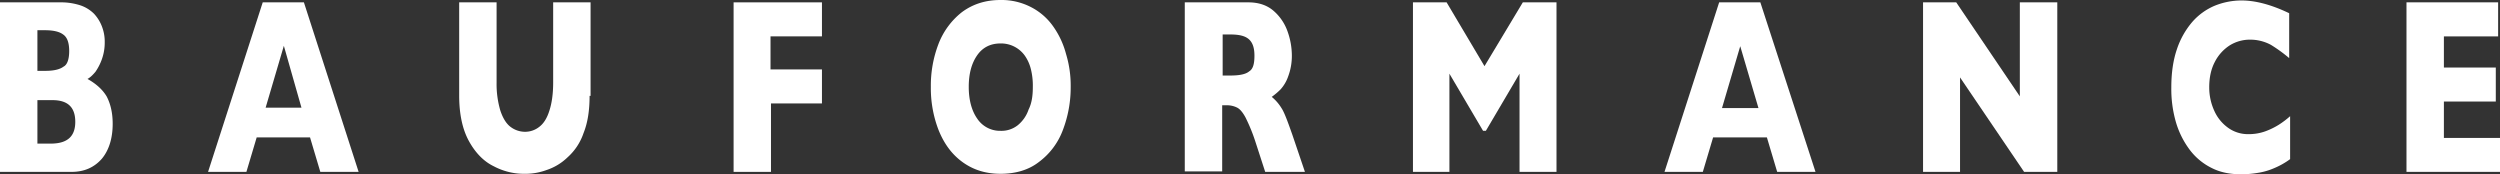
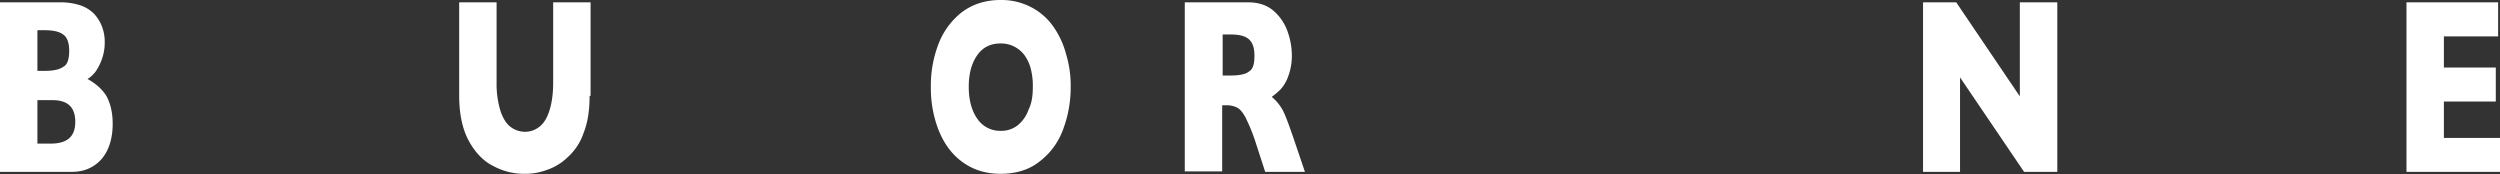
<svg xmlns="http://www.w3.org/2000/svg" viewBox="0 0 1920 133.85">
  <rect x="0" y="0" width="1920" height="133.85" fill="#333333" stroke="none" />
  <defs>
    <style>.cls-1{fill:#fff;}</style>
  </defs>
  <title>bauformance</title>
  <g id="Ebene_2" data-name="Ebene 2">
    <g id="Ebene_1-2" data-name="Ebene 1">
      <path class="cls-1" d="M86.54,95c0,11.24-2.87,20.31-8.26,26.84C72.53,128.41,65,132,54.94,132H0V1.81H46A48.07,48.07,0,0,1,61.4,4a27.08,27.08,0,0,1,10.78,6.53,30.14,30.14,0,0,1,6.1,9.79,32.18,32.18,0,0,1,2.15,12,38.19,38.19,0,0,1-2.15,13.06,41.12,41.12,0,0,1-5,9.8c-2.15,2.53-4,4.35-6.1,5.44,6.46,3.62,11.49,8,14.72,13.42C84.74,79.44,86.54,86.33,86.54,95ZM53.14,39.17c0-6.16-1.43-10.51-4.66-12.69-2.88-2.18-7.54-3.27-14-3.27H28.73v31.2h6.1q9.69,0,14-3.27C51.71,49.7,53.14,45.34,53.14,39.17Zm4.67,54.41c0-11.24-5.74-16.68-17.59-16.68H28.73v33.37H40.22C52.07,109.91,57.81,104.47,57.81,93.58Z" />
-       <path class="cls-1" d="M275.42,132H246l-7.9-26.49H197.14L189.24,132H159.79l42-130.23h31.6Zm-43.81-49L218,35.18,204,82.7h27.65Z" />
      <path class="cls-1" d="M452.8,73.64c0,11.24-1.44,20.67-4.67,28.65a43.62,43.62,0,0,1-12.21,18.5,42.06,42.06,0,0,1-16.16,9.79,47.74,47.74,0,0,1-17.23,2.91,49.44,49.44,0,0,1-23.34-5.81c-7.54-3.63-14-10.16-19-19.22s-7.54-20.68-7.54-35.19V1.81h28.73V63.48a71.77,71.77,0,0,0,2.87,21.4c1.8,5.44,4.31,9.79,7.55,12.33a18.41,18.41,0,0,0,11.48,4,17.47,17.47,0,0,0,11.14-4c3.23-2.54,5.74-6.53,7.54-12.33,1.79-5.44,2.87-12.7,2.87-21.4V1.81h28.73V73.64Z" />
-       <path class="cls-1" d="M631.62,79.44h-39.5V132H563.4V1.81h67.86V27.93h-39.5V53.32h39.5V79.44Z" />
      <path class="cls-1" d="M822.29,66.74a91.79,91.79,0,0,1-6.1,33.37,53.94,53.94,0,0,1-18.32,24.31c-7.9,6.16-18,9.06-29.44,9.06-11.85,0-21.54-3.26-29.8-9.43s-14-14.5-18-24.66a89.21,89.21,0,0,1-5.74-32.65,89.15,89.15,0,0,1,5.74-32.64,57,57,0,0,1,18-24.67c8.26-6.16,18-9.43,29.8-9.43a49.24,49.24,0,0,1,23.34,5.44A47,47,0,0,1,808.65,20a65.22,65.22,0,0,1,10.05,21.4A83.55,83.55,0,0,1,822.29,66.74Zm-29.08,0a52.93,52.93,0,0,0-1.44-13.42A31.12,31.12,0,0,0,787.1,42.8a22.41,22.41,0,0,0-18.67-9.43c-7.54,0-13.65,2.9-17.95,9.07S744,56.59,744,66.74c0,9.8,2.16,18.14,6.47,24.31a21,21,0,0,0,17.95,9.43,20.2,20.2,0,0,0,13.29-4.36,26.38,26.38,0,0,0,8.25-12C792.49,79.08,793.21,73.27,793.21,66.74Z" />
      <path class="cls-1" d="M1002.19,132H971.67l-7.54-23.22a133.08,133.08,0,0,0-7.54-18.5q-3.24-6-6.46-7.62a17.46,17.46,0,0,0-8.26-1.81h-3.23v50.78H909.91V1.81h48.83q11.85,0,19.39,6.53a37.15,37.15,0,0,1,10.78,16,55.1,55.1,0,0,1,3.23,17.78,44.86,44.86,0,0,1-2.87,16.68,28.81,28.81,0,0,1-5.75,9.8,53.42,53.42,0,0,1-6.82,5.8,34.62,34.62,0,0,1,7.54,8.71c2.15,3.26,4.67,10.15,8.26,20.31ZM963.41,42.8c0-6.16-1.44-10.15-4.31-12.69s-7.54-3.63-14-3.63H939V58h6.11c7.18,0,11.85-1.09,14.36-3.27C962.33,53,963.41,49,963.41,42.8Z" />
-       <path class="cls-1" d="M1195.73,132H1167V56.59l-25.86,43.89H1139l-25.85-43.89V132h-28V1.81H1111l29.09,49,29.44-49h25.86V132Z" />
-       <path class="cls-1" d="M1394.31,132h-29.44l-7.9-26.49h-41.3l-7.9,26.49h-29.44l42-130.23h31.6Zm-43.81-49-14-47.52-14,47.52Z" />
      <path class="cls-1" d="M1580,132h-25.49l-49.2-72.55V132H1476.9V1.81h25.49L1551.23,74V1.81H1580Z" />
-       <path class="cls-1" d="M1758.78,122.24a58.38,58.38,0,0,1-12.21,6.89,50,50,0,0,1-12.57,3.63,78.33,78.33,0,0,1-12.92,1.09c-8.26,0-15.8-1.45-22.27-4.72a47.25,47.25,0,0,1-16.87-13.78A66.56,66.56,0,0,1,1671.16,94a91.62,91.62,0,0,1-3.59-26.84q0-16.87,4.31-29.39a62.59,62.59,0,0,1,11.85-21A47.34,47.34,0,0,1,1701,4.35a55.55,55.55,0,0,1,20.46-4q16.17,0,36.63,9.8V44.62a113.9,113.9,0,0,0-14-10.16,33.37,33.37,0,0,0-16.16-4,29.28,29.28,0,0,0-15.44,4.35A32.72,32.72,0,0,0,1701,47.52q-4.32,8.16-4.31,19.59a43.08,43.08,0,0,0,3.95,18.13,31.85,31.85,0,0,0,10.77,13.06,25.9,25.9,0,0,0,15.44,4.72,37.25,37.25,0,0,0,12.93-2.18,55.48,55.48,0,0,0,10.41-5.08,67,67,0,0,0,8.62-6.53v33Z" />
      <path class="cls-1" d="M1919.64,132h-71.46V1.81h70.38V27.93h-41.65V51.87h39.86V78h-39.86v27.93H1920V132Z" />
    </g>
  </g>
</svg>